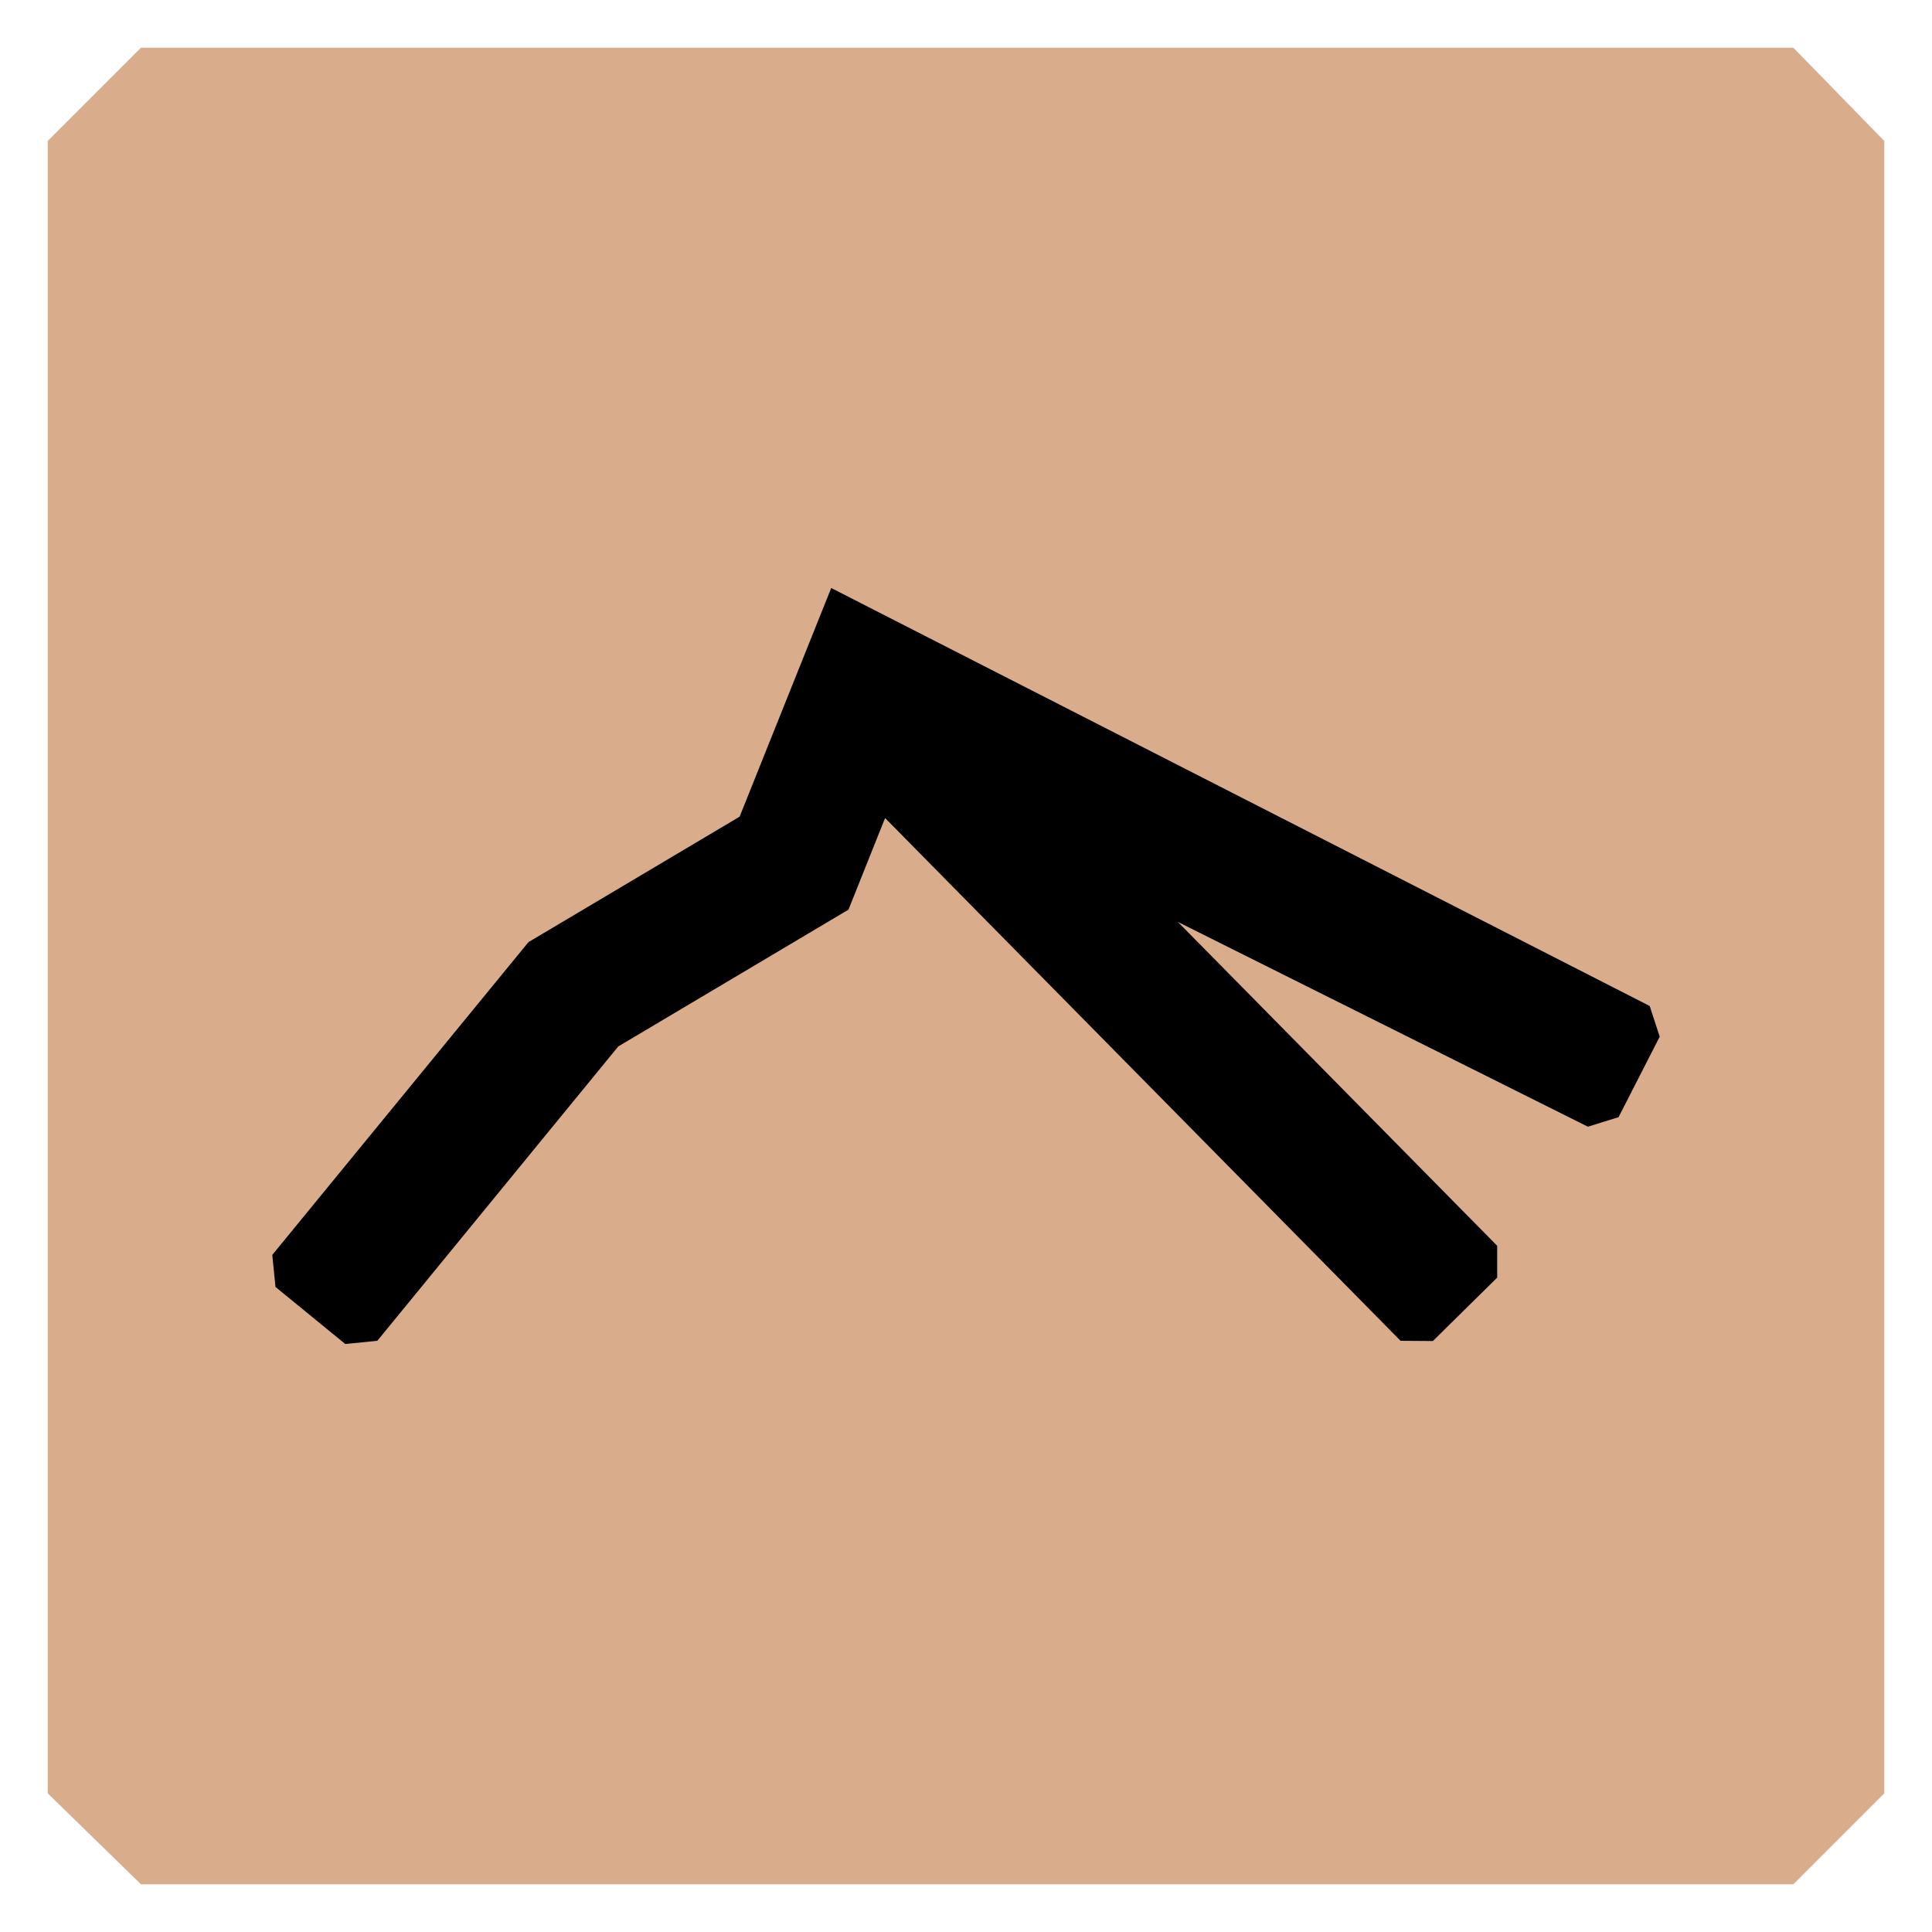
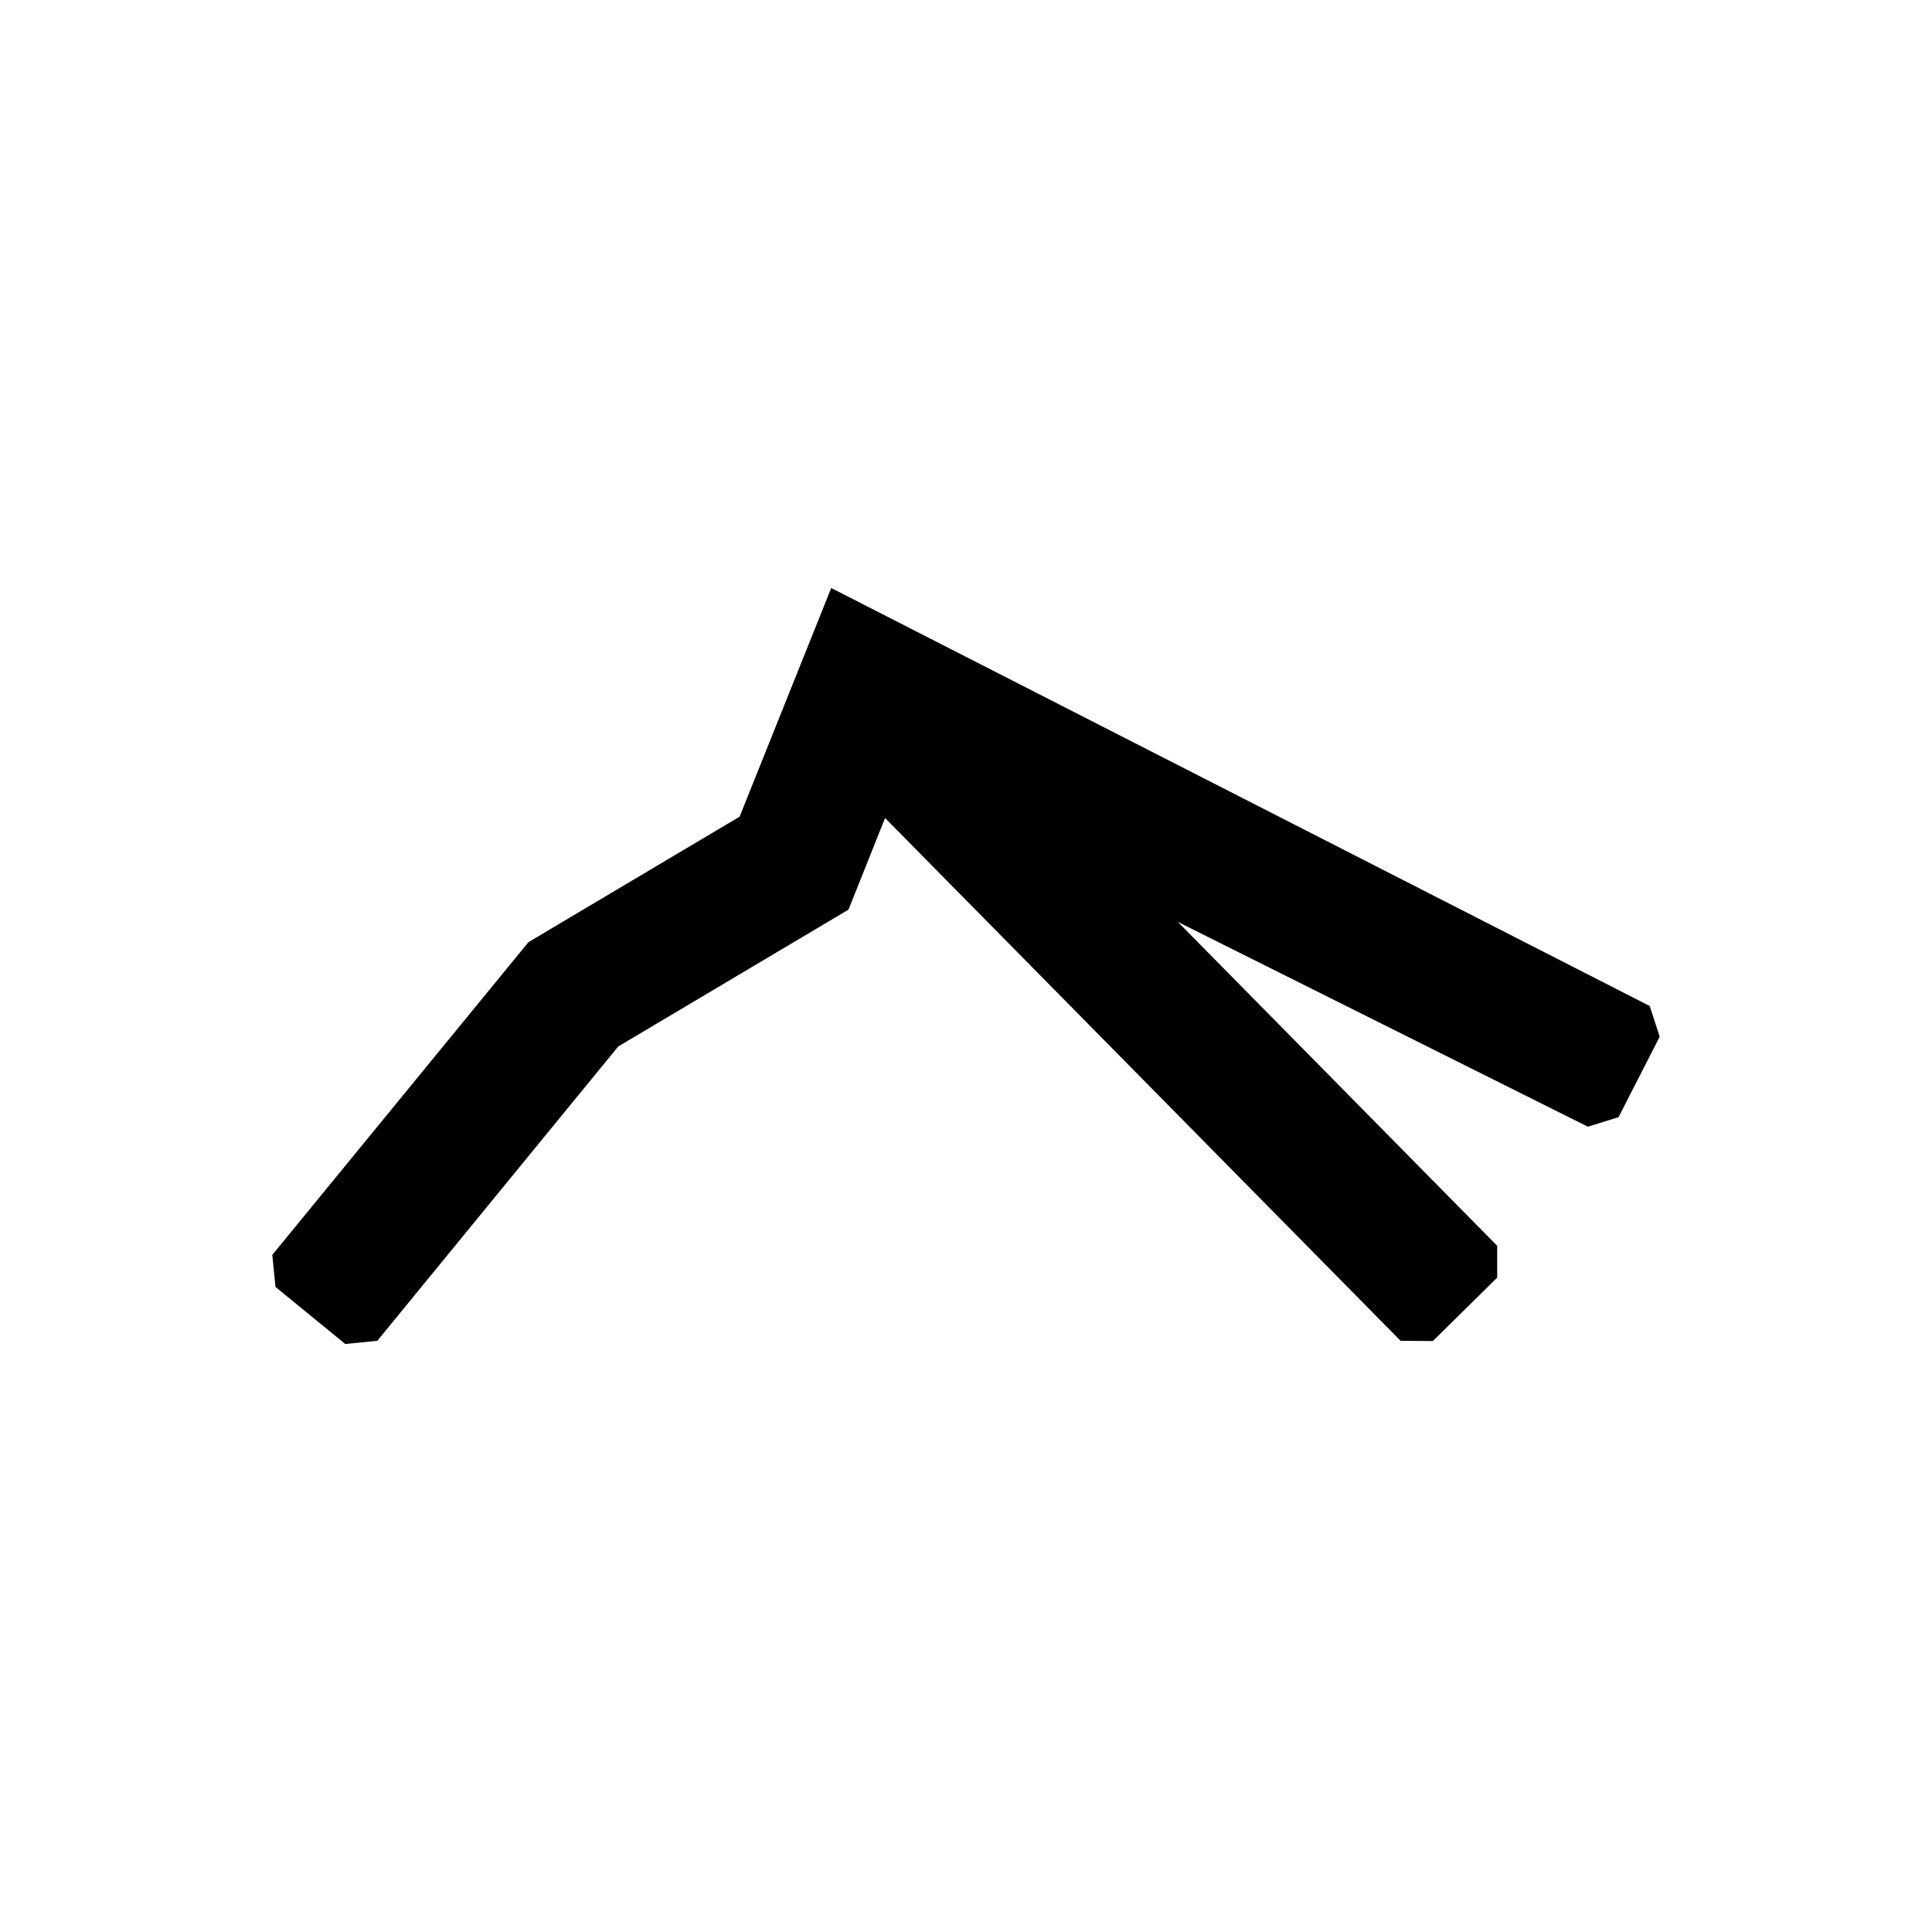
<svg xmlns="http://www.w3.org/2000/svg" viewBox="0 0 85 85">
  <defs>
    <style>.cls-1,.cls-2{stroke-width:0px;}.cls-2{fill:#d9ac8c;}</style>
  </defs>
  <g id="Layer_4">
-     <polygon class="cls-2" points="78.9 2.1 6.2 2.1 2.1 6.2 2.1 78.9 2.1 78.9 2.1 78.9 6.2 82.9 78.9 82.9 82.9 78.9 82.9 6.2 78.9 2.1" />
-   </g>
+     </g>
  <g id="Layer_1">
    <polygon id="_3._Vyrobene" class="cls-1" points="72.58 44.26 36.57 25.87 32.54 35.93 23.25 41.45 11.98 55.21 12.12 56.62 15.19 59.13 16.6 58.99 27.2 46.04 37.33 40.02 38.94 35.99 61.62 58.99 63.04 59 65.87 56.21 65.87 54.81 51.82 40.56 69.86 49.57 71.21 49.15 73.02 45.61 72.58 44.26" />
  </g>
</svg>